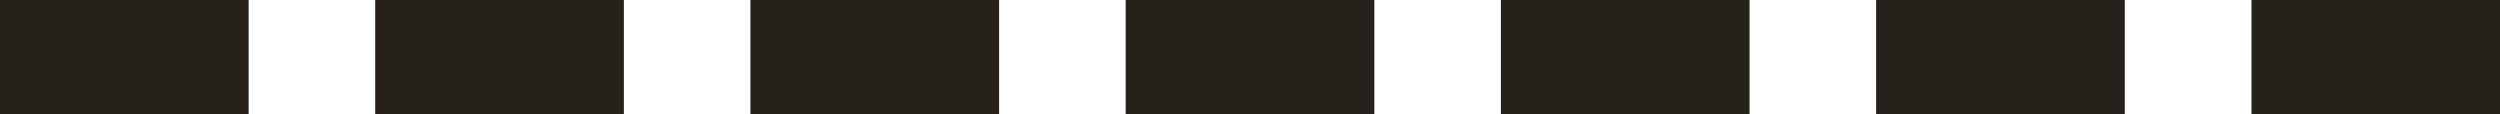
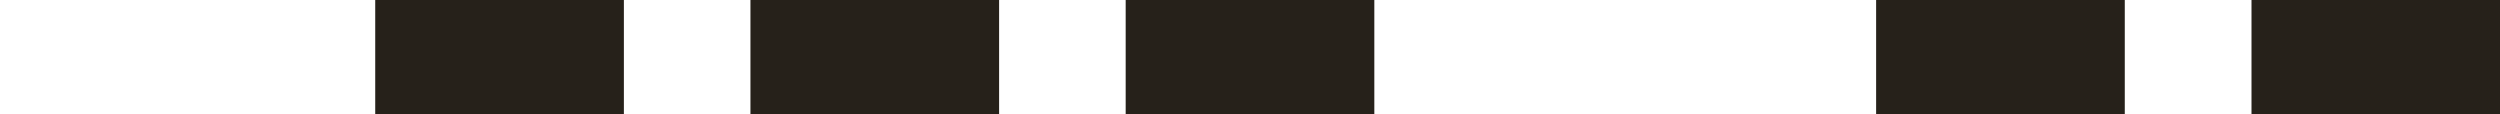
<svg xmlns="http://www.w3.org/2000/svg" id="Layer_2" data-name="Layer 2" viewBox="0 0 161.37 7.36">
  <defs>
    <style>
      .cls-1 {
        fill: #26211a;
      }
    </style>
  </defs>
  <g id="Layer_11" data-name="Layer 11">
    <g>
-       <rect class="cls-1" width="16.05" height="7.36" />
      <rect class="cls-1" x="24.22" width="16.05" height="7.36" />
      <rect class="cls-1" x="48.44" width="16.05" height="7.36" />
      <rect class="cls-1" x="72.66" width="16.05" height="7.36" />
-       <rect class="cls-1" x="96.88" width="16.05" height="7.36" />
      <rect class="cls-1" x="121.1" width="16.05" height="7.36" />
      <rect class="cls-1" x="145.33" width="16.05" height="7.36" />
    </g>
  </g>
</svg>